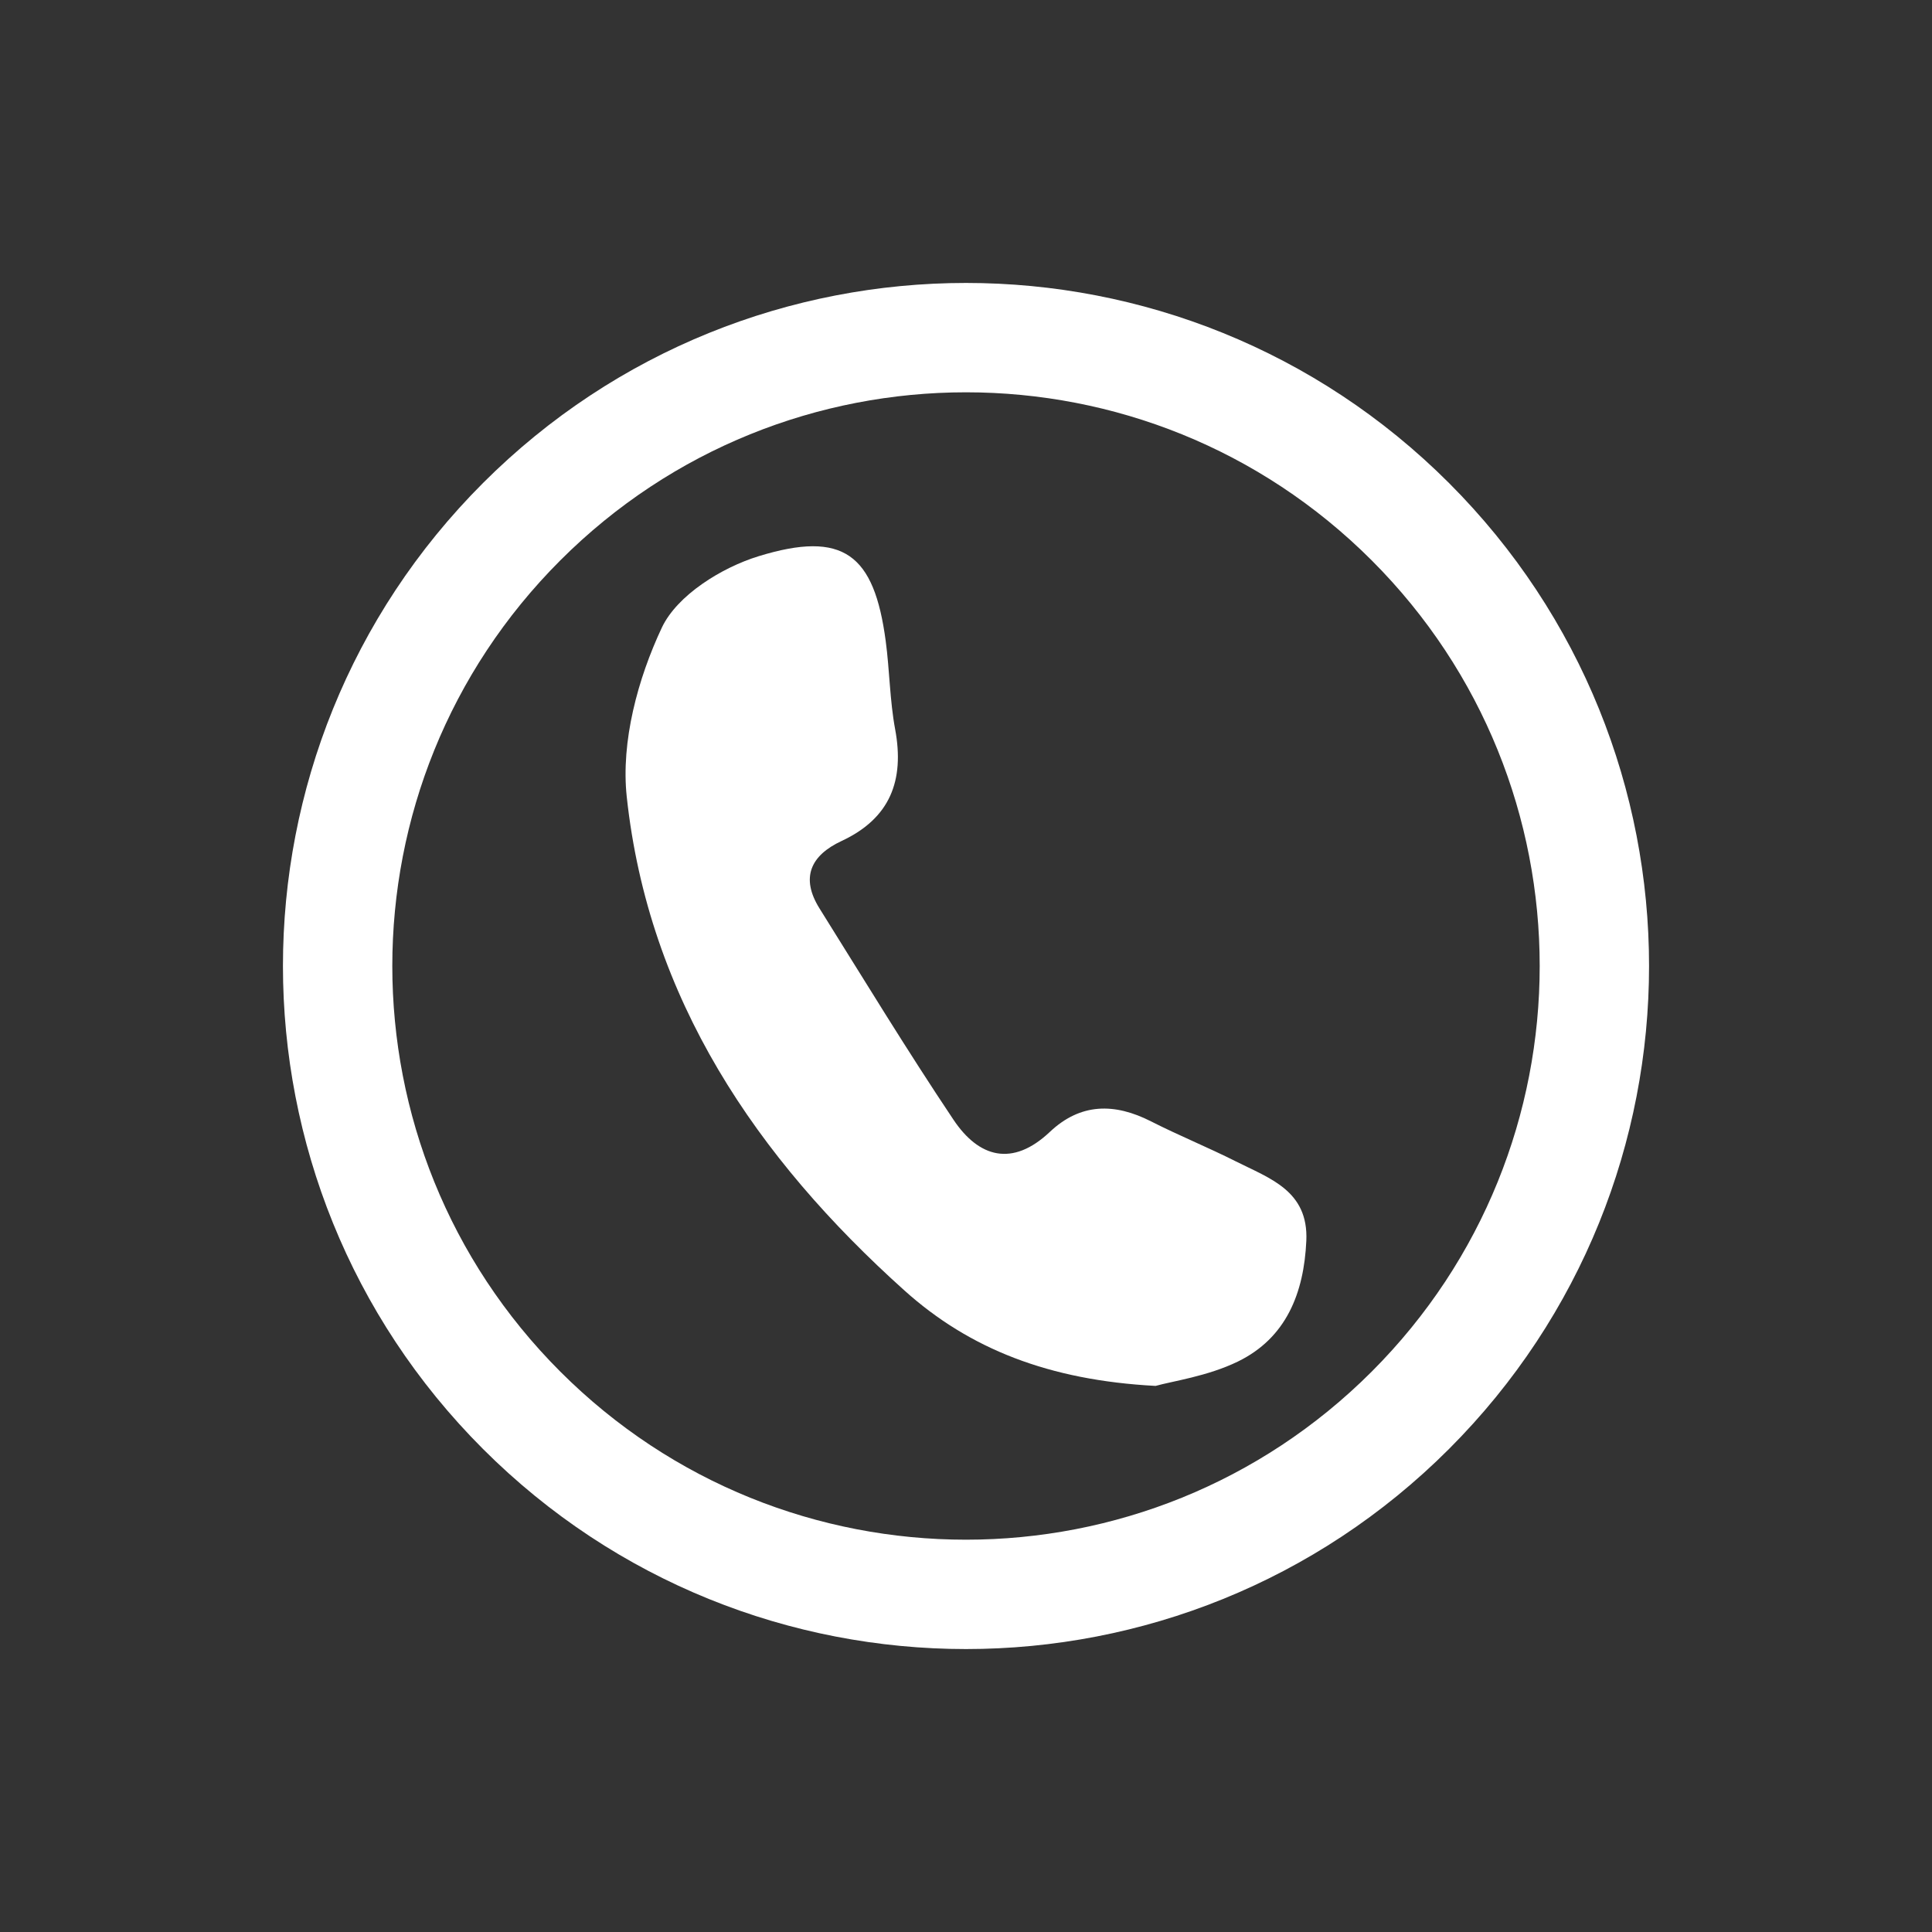
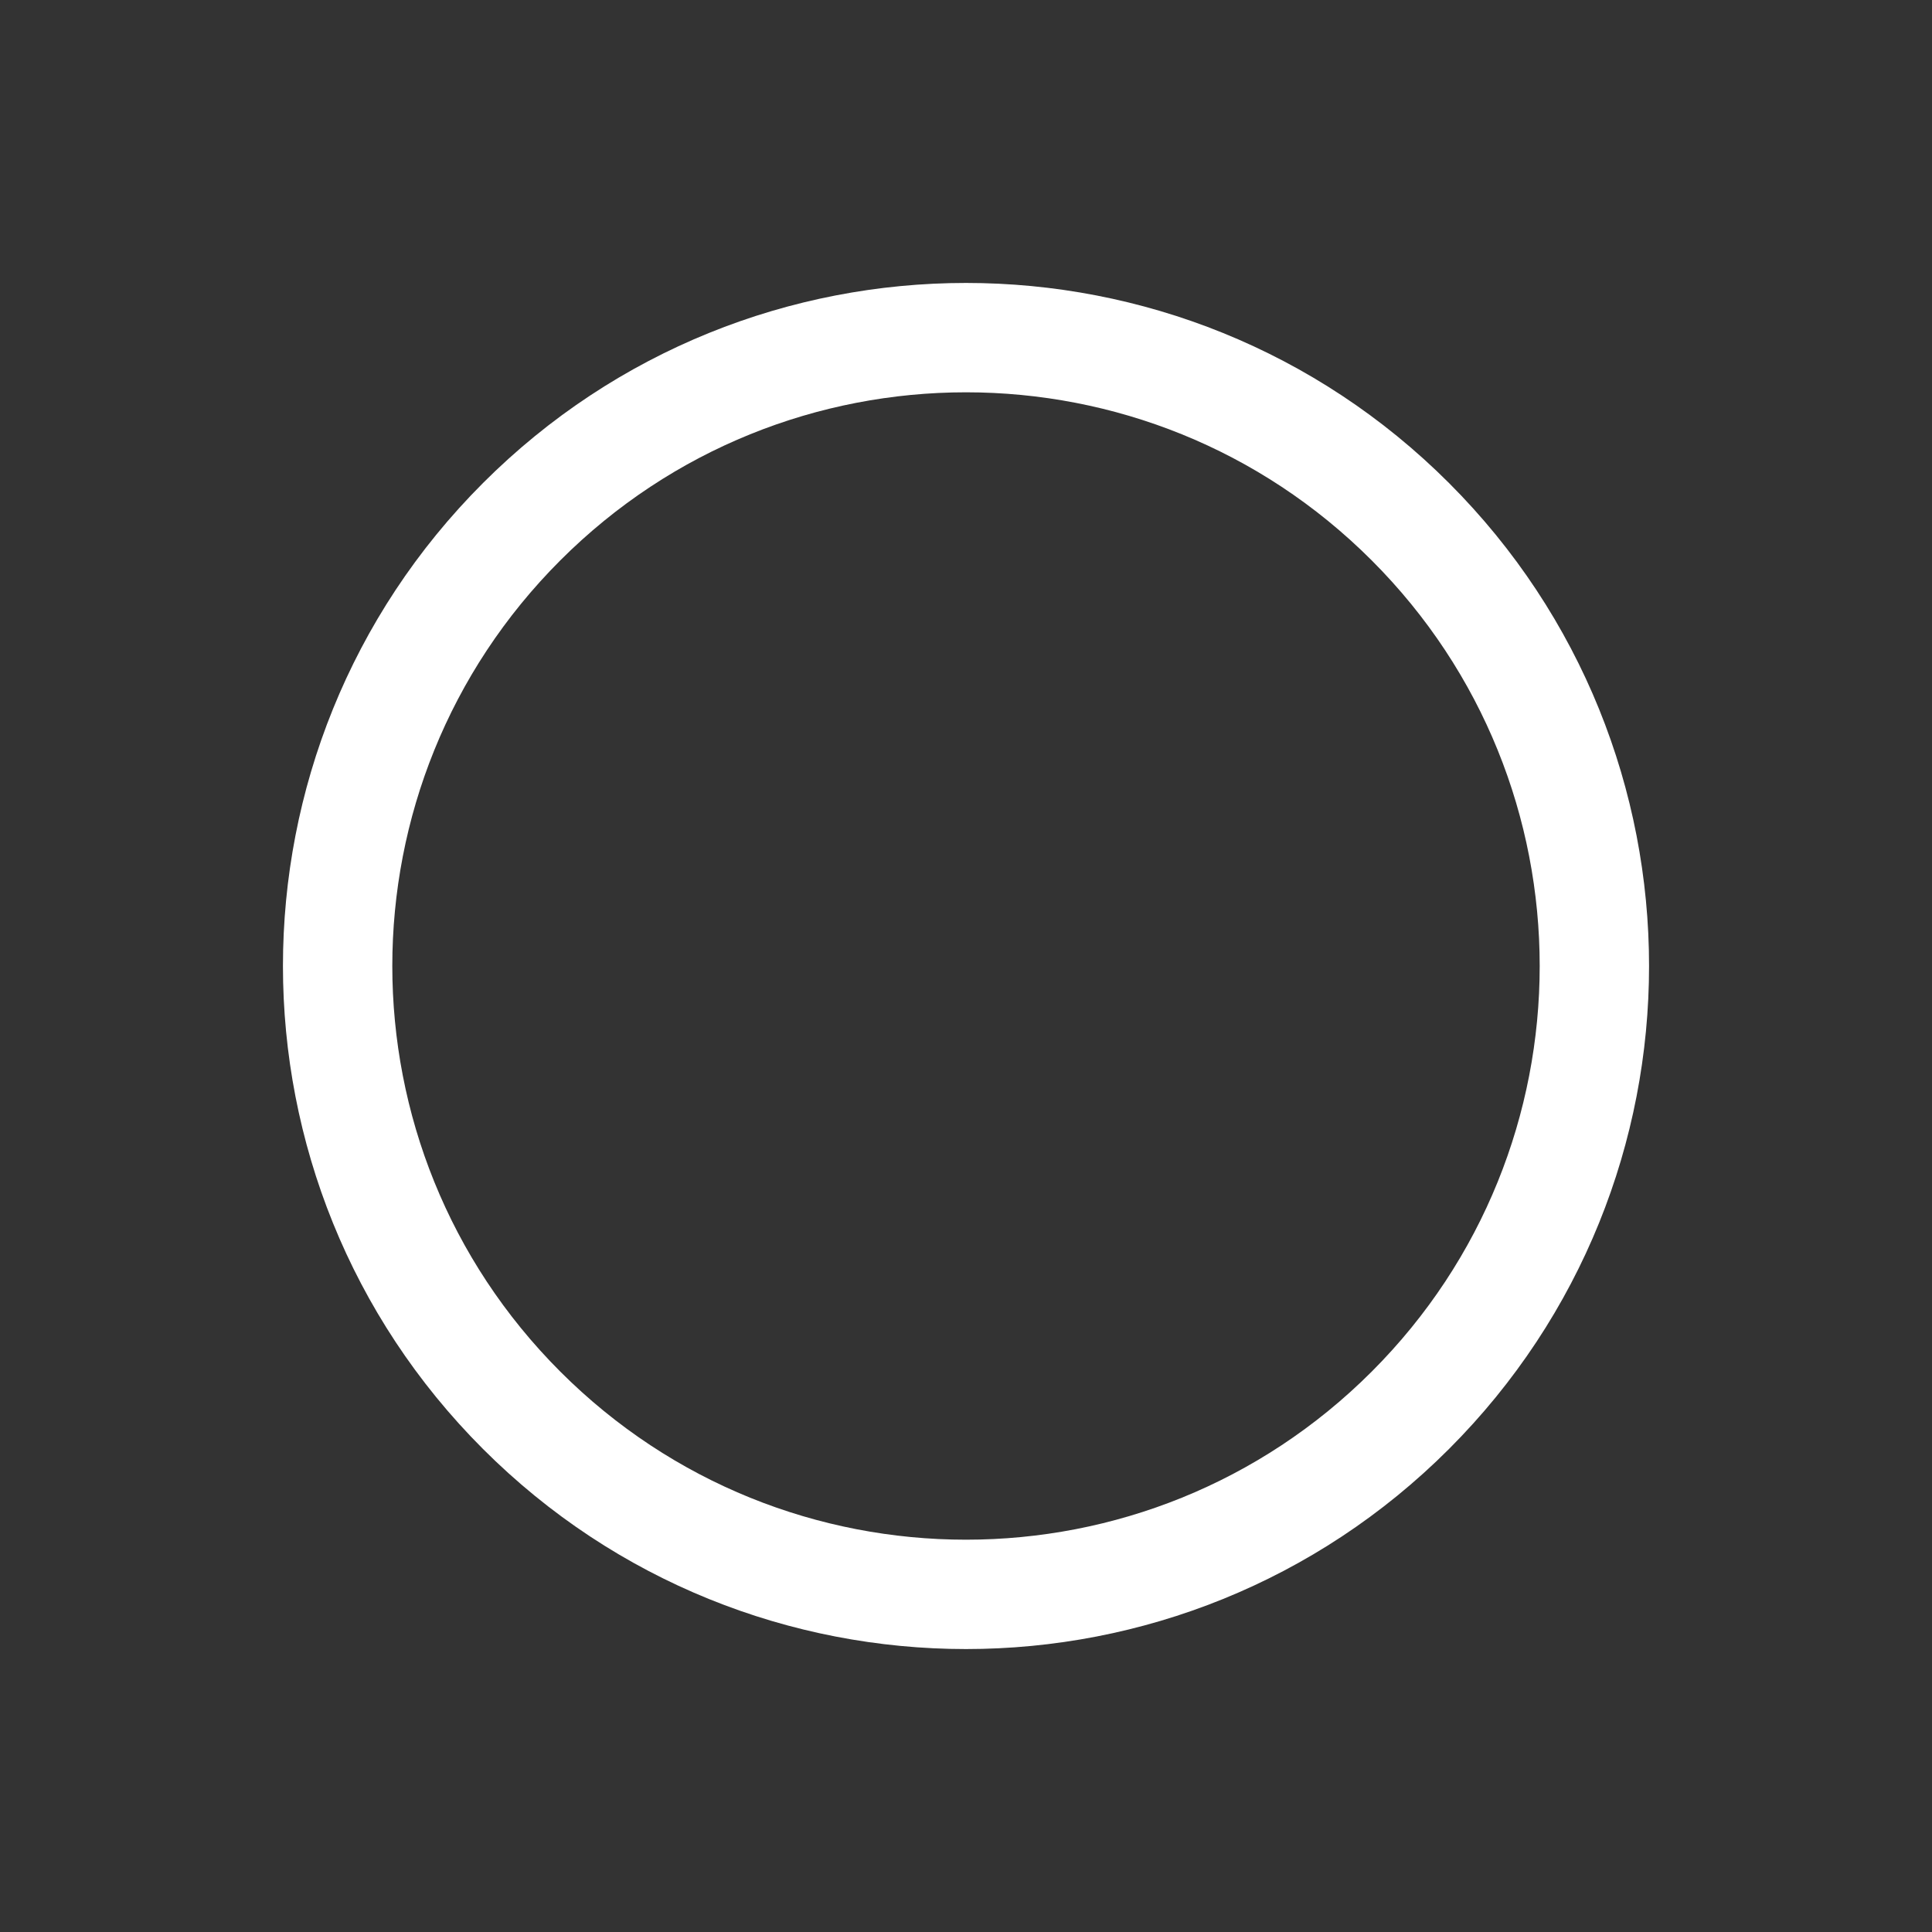
<svg xmlns="http://www.w3.org/2000/svg" width="53" height="53" viewBox="0 0 53 53" fill="none">
  <rect x="0" y="0" width="53" height="53" fill="#333333" stroke="none" />
  <path d="M38.689 14.311C45.421 21.043 45.421 31.957 38.689 38.689C31.957 45.421 21.043 45.421 14.311 38.689C7.579 31.957 7.579 21.043 14.311 14.311C21.043 7.579 31.957 7.579 38.689 14.311Z" stroke="white" stroke-width="3" />
-   <path d="M31.698 38.019C28.776 37.864 26.596 37.004 24.814 35.404C20.756 31.762 17.789 27.403 17.193 21.855C17.031 20.343 17.497 18.618 18.156 17.218C18.575 16.329 19.794 15.571 20.809 15.259C23.14 14.542 23.98 15.205 24.297 17.582C24.405 18.387 24.408 19.208 24.556 20.004C24.817 21.41 24.422 22.448 23.086 23.071C22.236 23.467 21.956 24.08 22.481 24.92C23.694 26.861 24.884 28.817 26.157 30.718C26.852 31.756 27.773 32.02 28.799 31.052C29.642 30.256 30.574 30.253 31.573 30.761C32.339 31.15 33.136 31.474 33.903 31.86C34.828 32.327 35.898 32.663 35.836 34.038C35.771 35.476 35.282 36.707 33.956 37.352C33.125 37.756 32.161 37.889 31.698 38.02V38.019Z" fill="white" />
</svg>